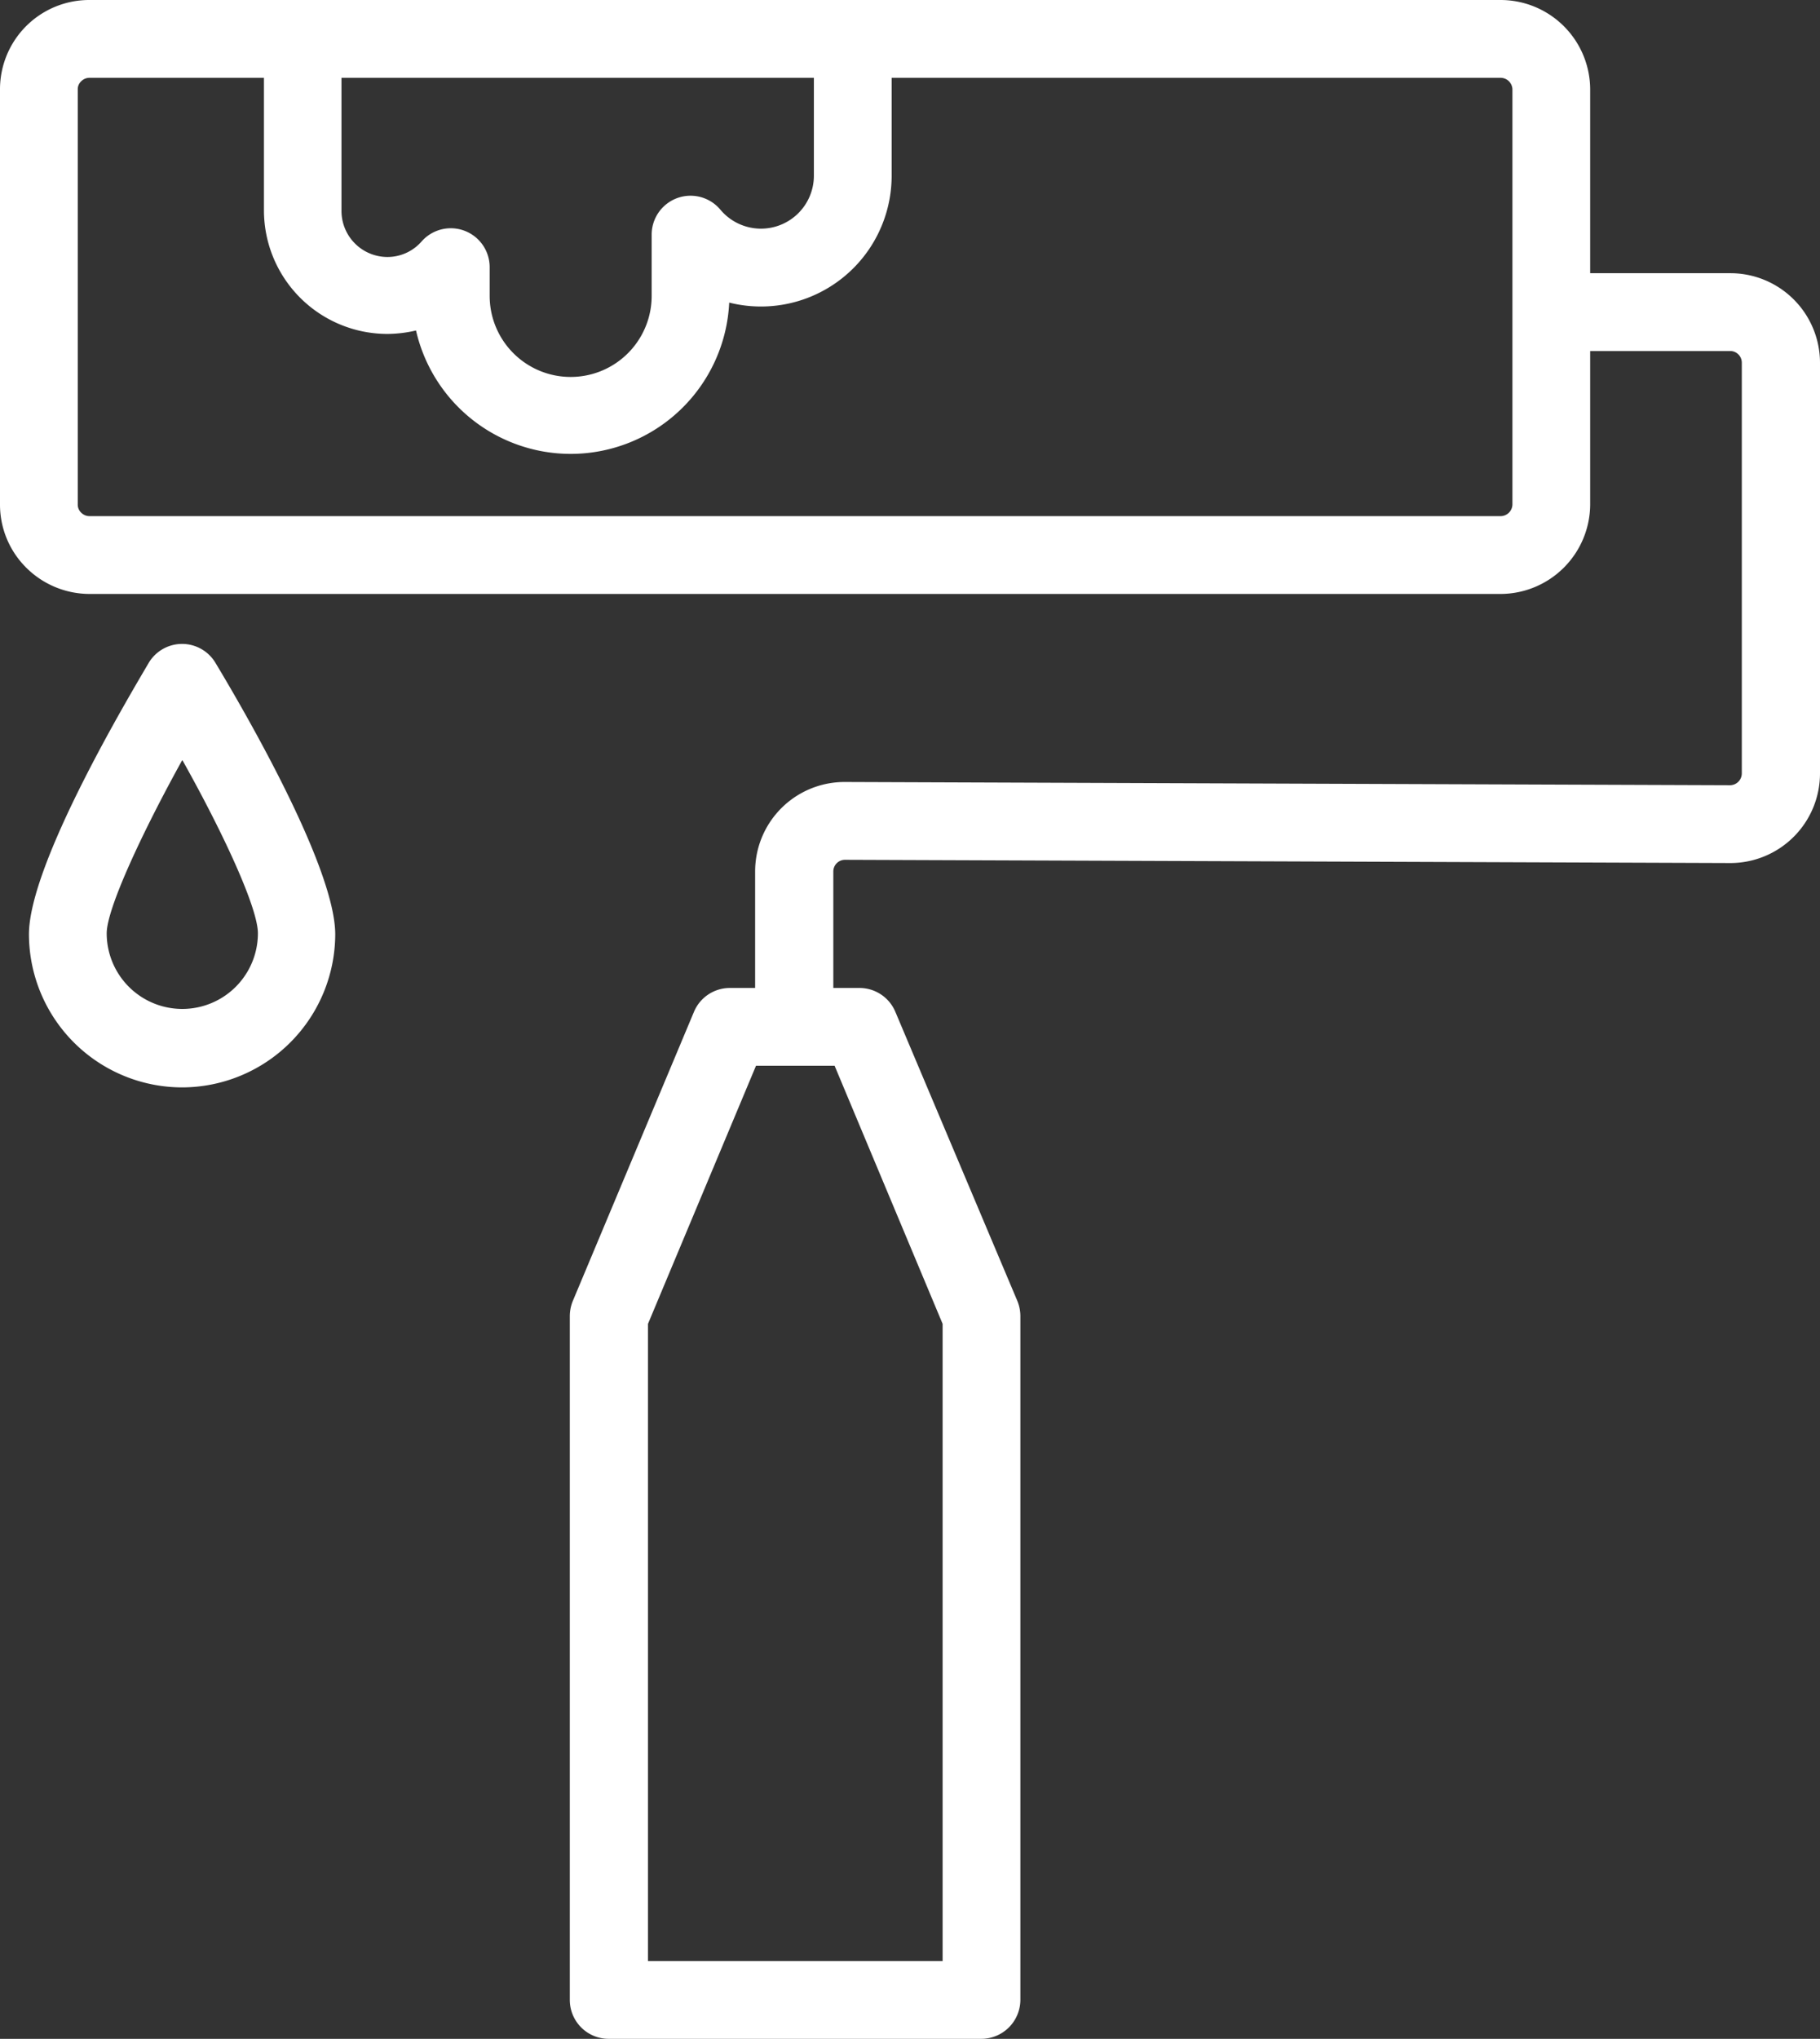
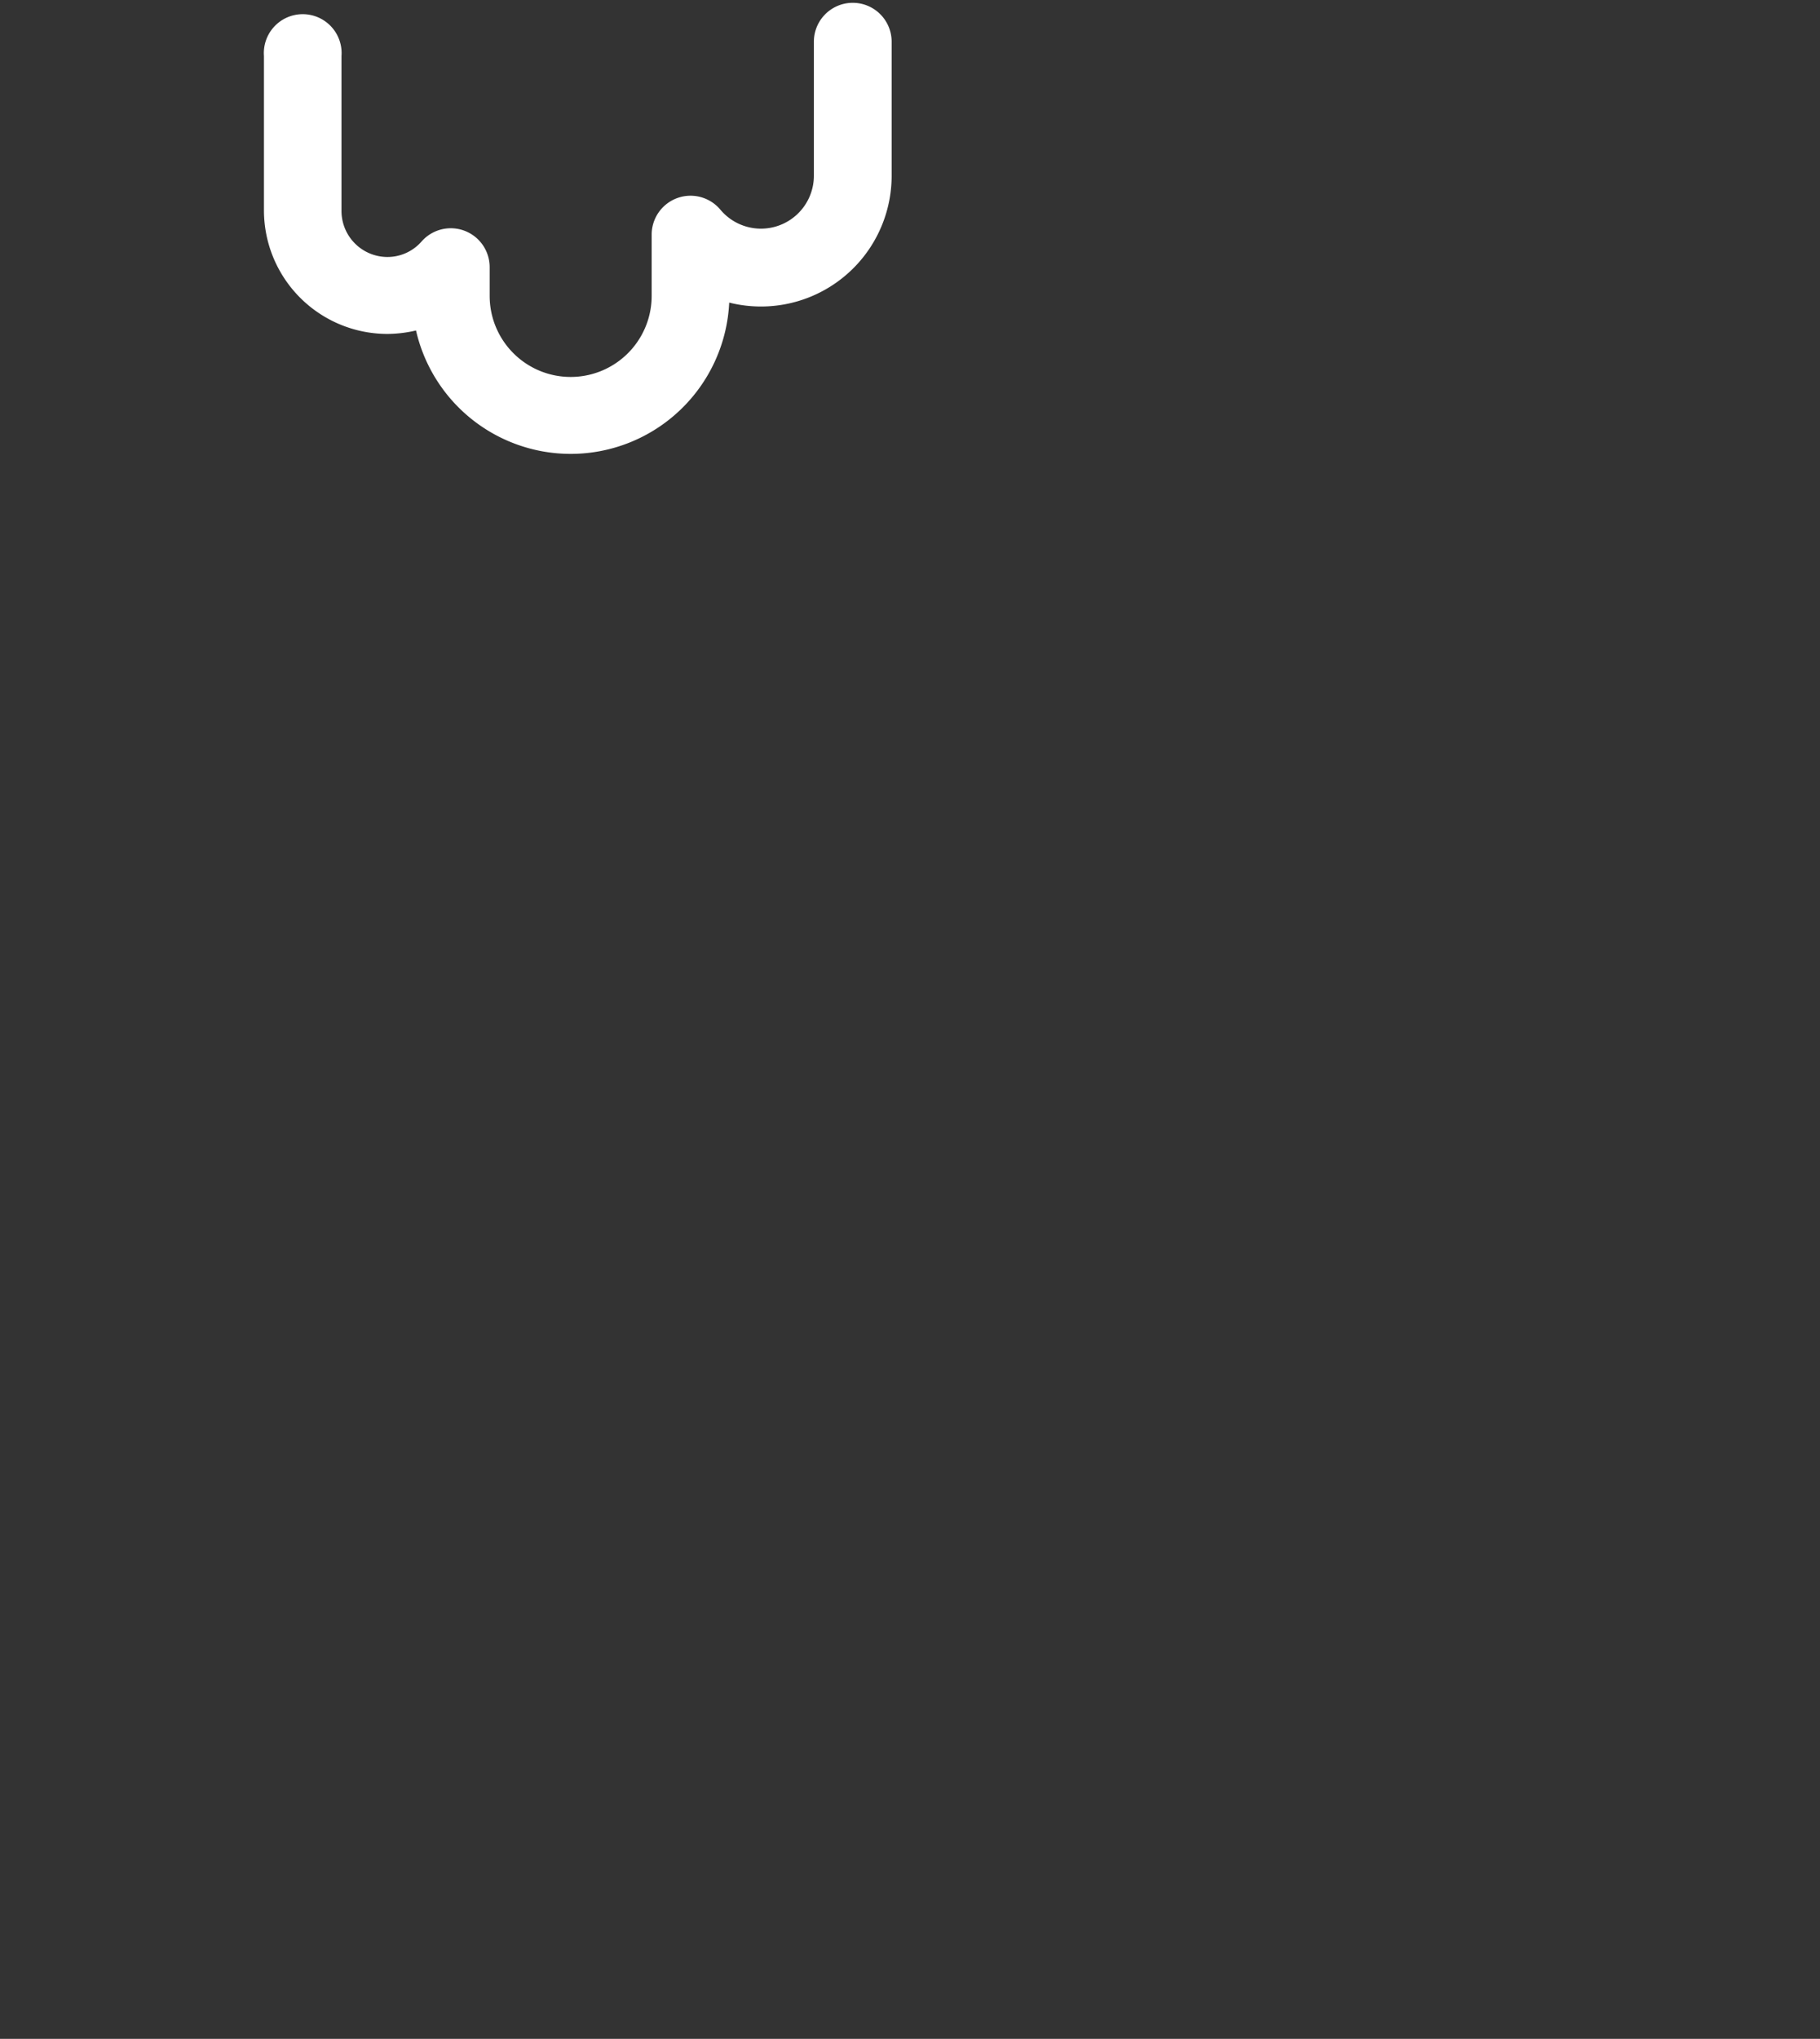
<svg xmlns="http://www.w3.org/2000/svg" viewBox="0 0 84.26 94.33">
  <rect x="0" y="0" width="84.26" height="94.33" fill="#333333" stroke="none" />
  <defs>
    <style>.cls-1{fill:#fff;}</style>
  </defs>
  <g id="Capa_2" data-name="Capa 2">
    <g id="DISEÑO">
-       <path class="cls-1" d="M45.44,94.33H28.18a1.8,1.8,0,0,1-1.8-1.8V60.89a1.86,1.86,0,0,1,.14-.7l5.61-13.38a1.8,1.8,0,0,1,1.66-1.1h6a1.8,1.8,0,0,1,1.66,1.1L47.1,60.19a1.86,1.86,0,0,1,.14.7V92.53a1.81,1.81,0,0,1-1.8,1.8M30,90.73H43.64V61.25l-5-11.94H35L30,61.25Z" />
-       <path class="cls-1" d="M69.47,27.48H4.14a4.16,4.16,0,0,1-2.93-1.22A4.11,4.11,0,0,1,0,23.33V4.14A4.13,4.13,0,0,1,4.14,0H69.47a4.15,4.15,0,0,1,4.15,4.14V23.33a4.16,4.16,0,0,1-4.15,4.15M4.14,3.6a.54.54,0,0,0-.38.16.5.5,0,0,0-.16.38V23.33a.51.51,0,0,0,.16.39.54.54,0,0,0,.38.16H69.47a.55.55,0,0,0,.55-.55V4.14a.55.55,0,0,0-.55-.54Z" />
-       <path class="cls-1" d="M36.76,47.49a1.8,1.8,0,0,1-1.8-1.8V40.32a4.14,4.14,0,0,1,4.14-4.14l41,.15a.55.55,0,0,0,.54-.55v-19a.54.54,0,0,0-.55-.54H73.43a1.8,1.8,0,0,1,0-3.6h6.68a4.15,4.15,0,0,1,4.15,4.14v19a4.15,4.15,0,0,1-4.14,4.15l-41-.15a.54.54,0,0,0-.54.54v5.37a1.81,1.81,0,0,1-1.8,1.8" />
-       <path class="cls-1" d="M8.43,50.31a7.1,7.1,0,0,1-7.09-7.08c0-3.26,4.63-11,5.55-12.57a1.8,1.8,0,0,1,3.08,0c.92,1.53,5.55,9.31,5.55,12.57a7.1,7.1,0,0,1-7.09,7.08m0-15.13c-1.87,3.38-3.49,6.87-3.49,8a3.49,3.49,0,0,0,7,0c0-1.18-1.62-4.67-3.49-8" />
      <path class="cls-1" d="M26.42,21a7.35,7.35,0,0,1-7.16-5.71,5.9,5.9,0,0,1-1.33.16,5.72,5.72,0,0,1-5.71-5.72V2.59a1.8,1.8,0,1,1,3.59,0V9.77a2.13,2.13,0,0,0,2.12,2.12,2.1,2.1,0,0,0,1.59-.72,1.8,1.8,0,0,1,3.15,1.19v1.33a3.75,3.75,0,1,0,7.5,0V10.85A1.8,1.8,0,0,1,33.35,9.7a2.45,2.45,0,0,0,4.33-1.56V1.93a1.8,1.8,0,0,1,3.6,0V8.14A6.05,6.05,0,0,1,33.76,14a7.35,7.35,0,0,1-7.34,7" />
    </g>
  </g>
</svg>